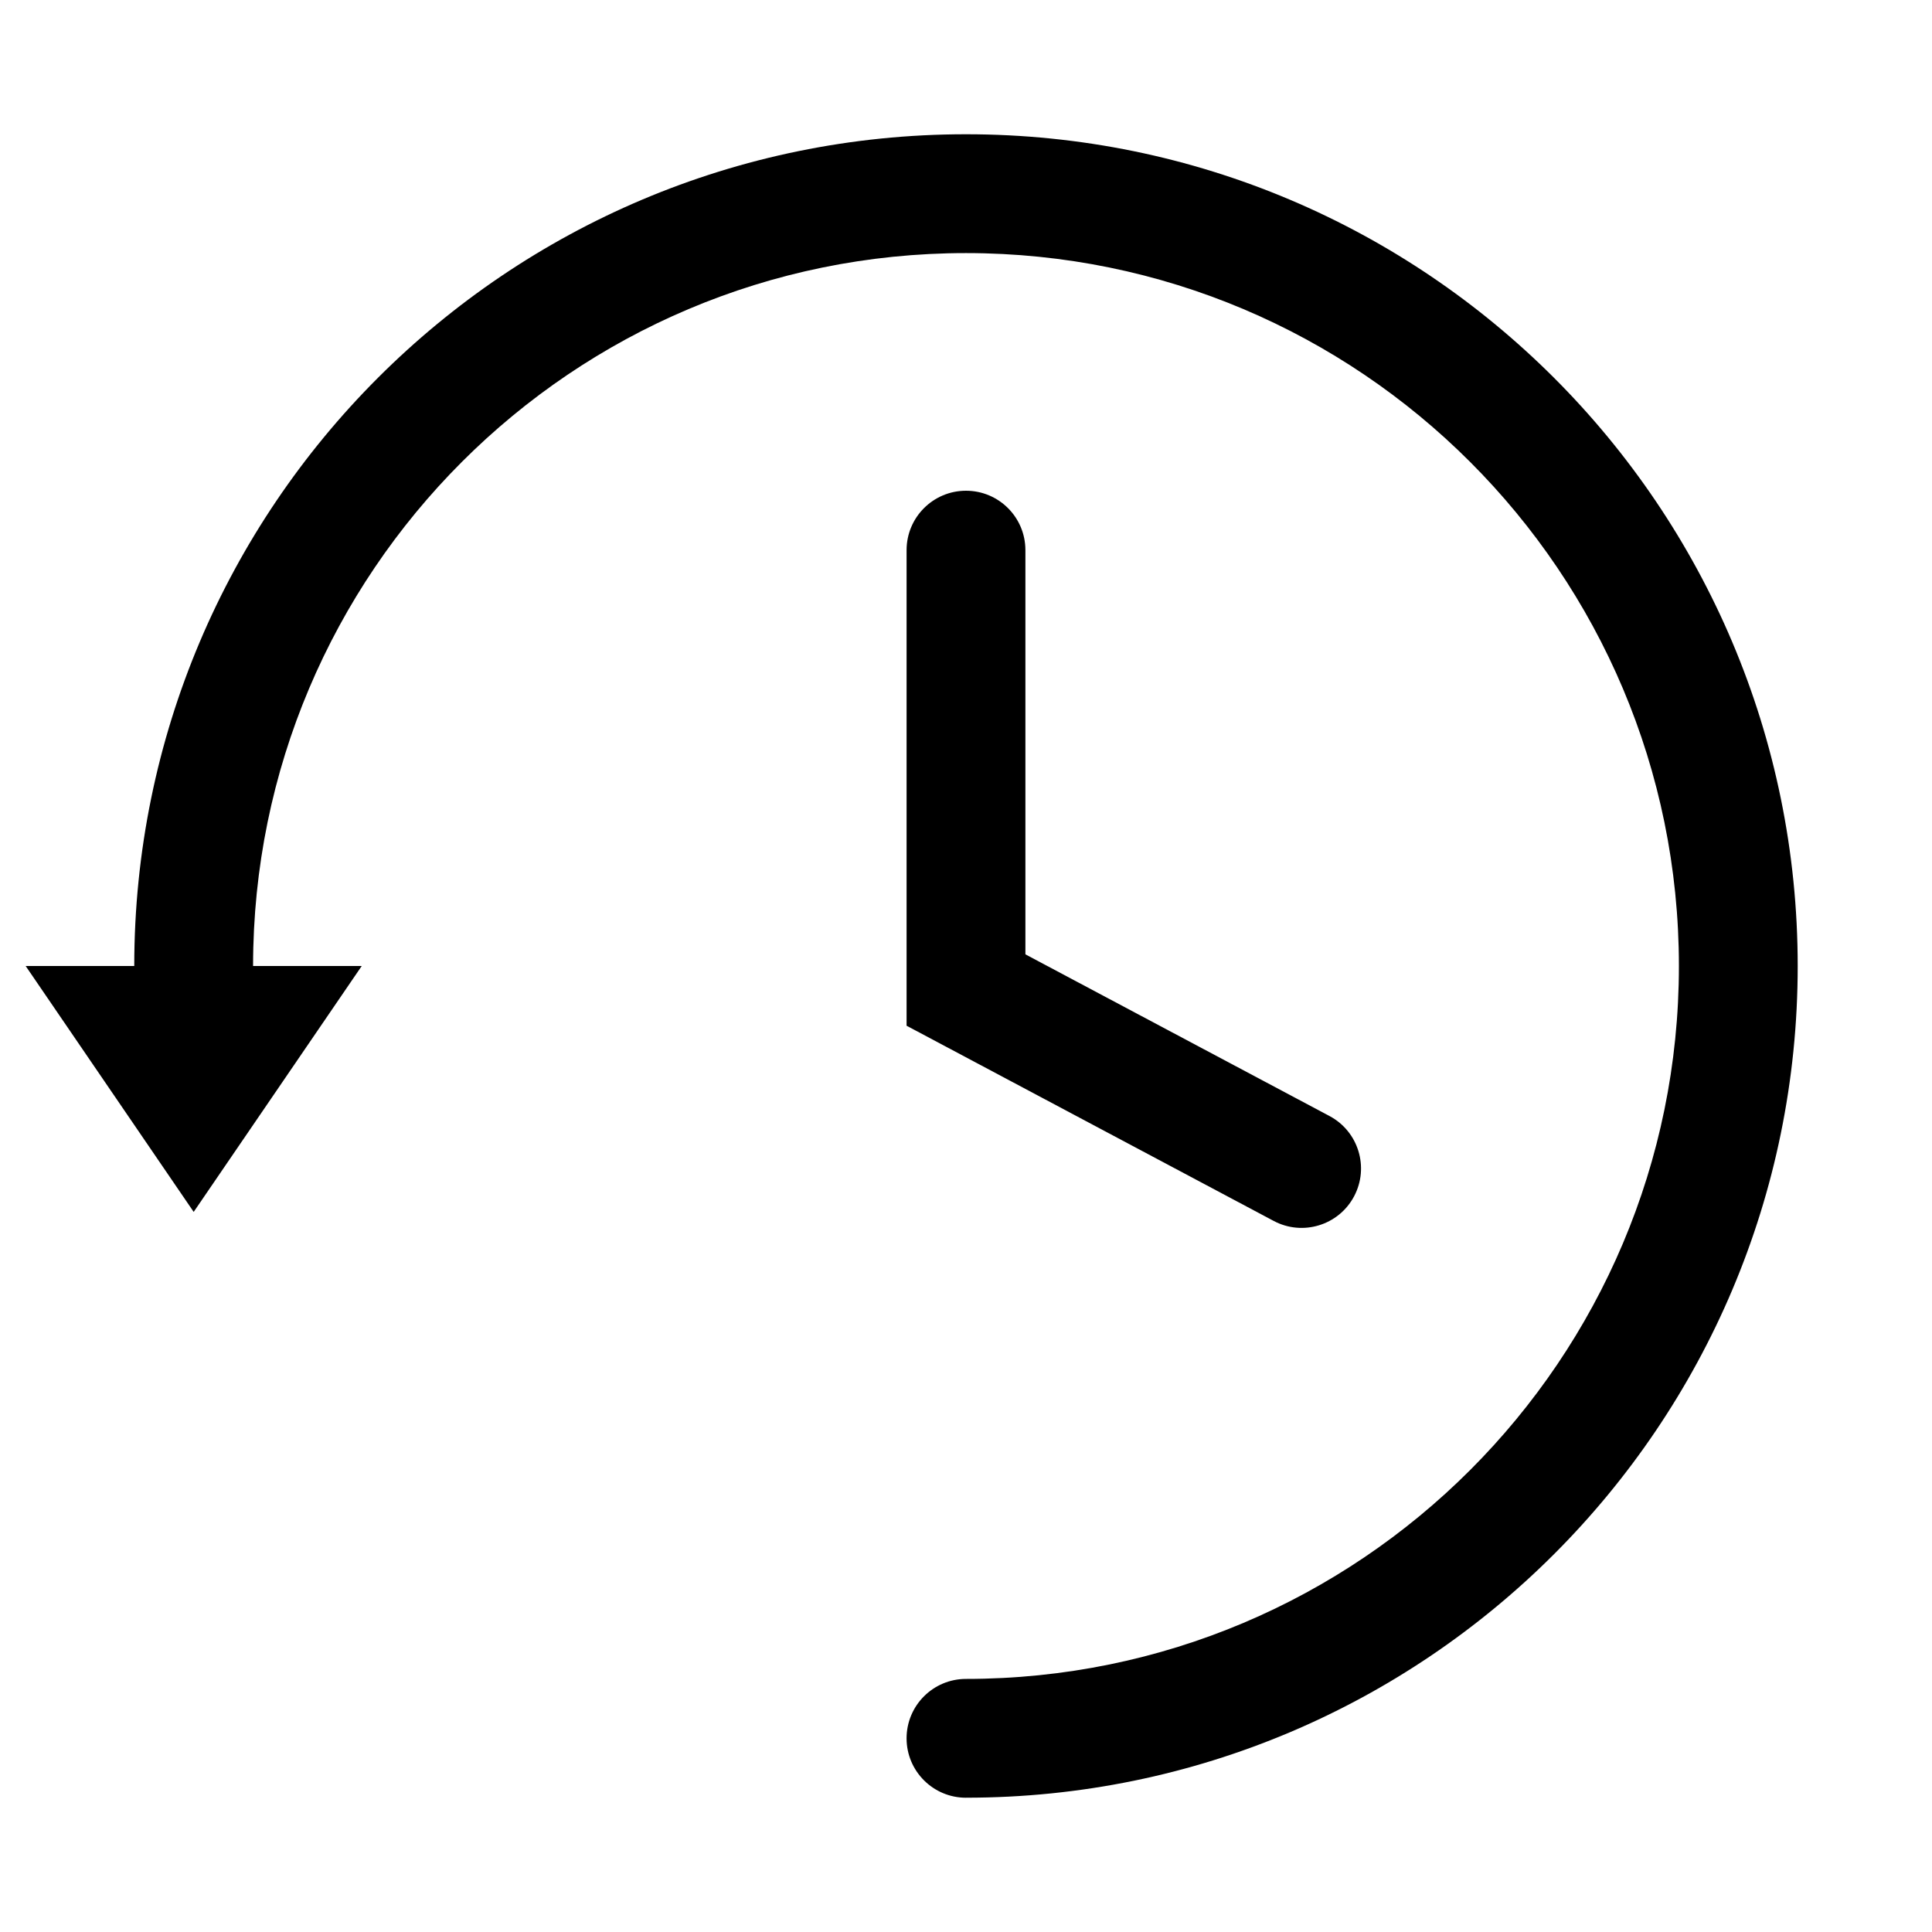
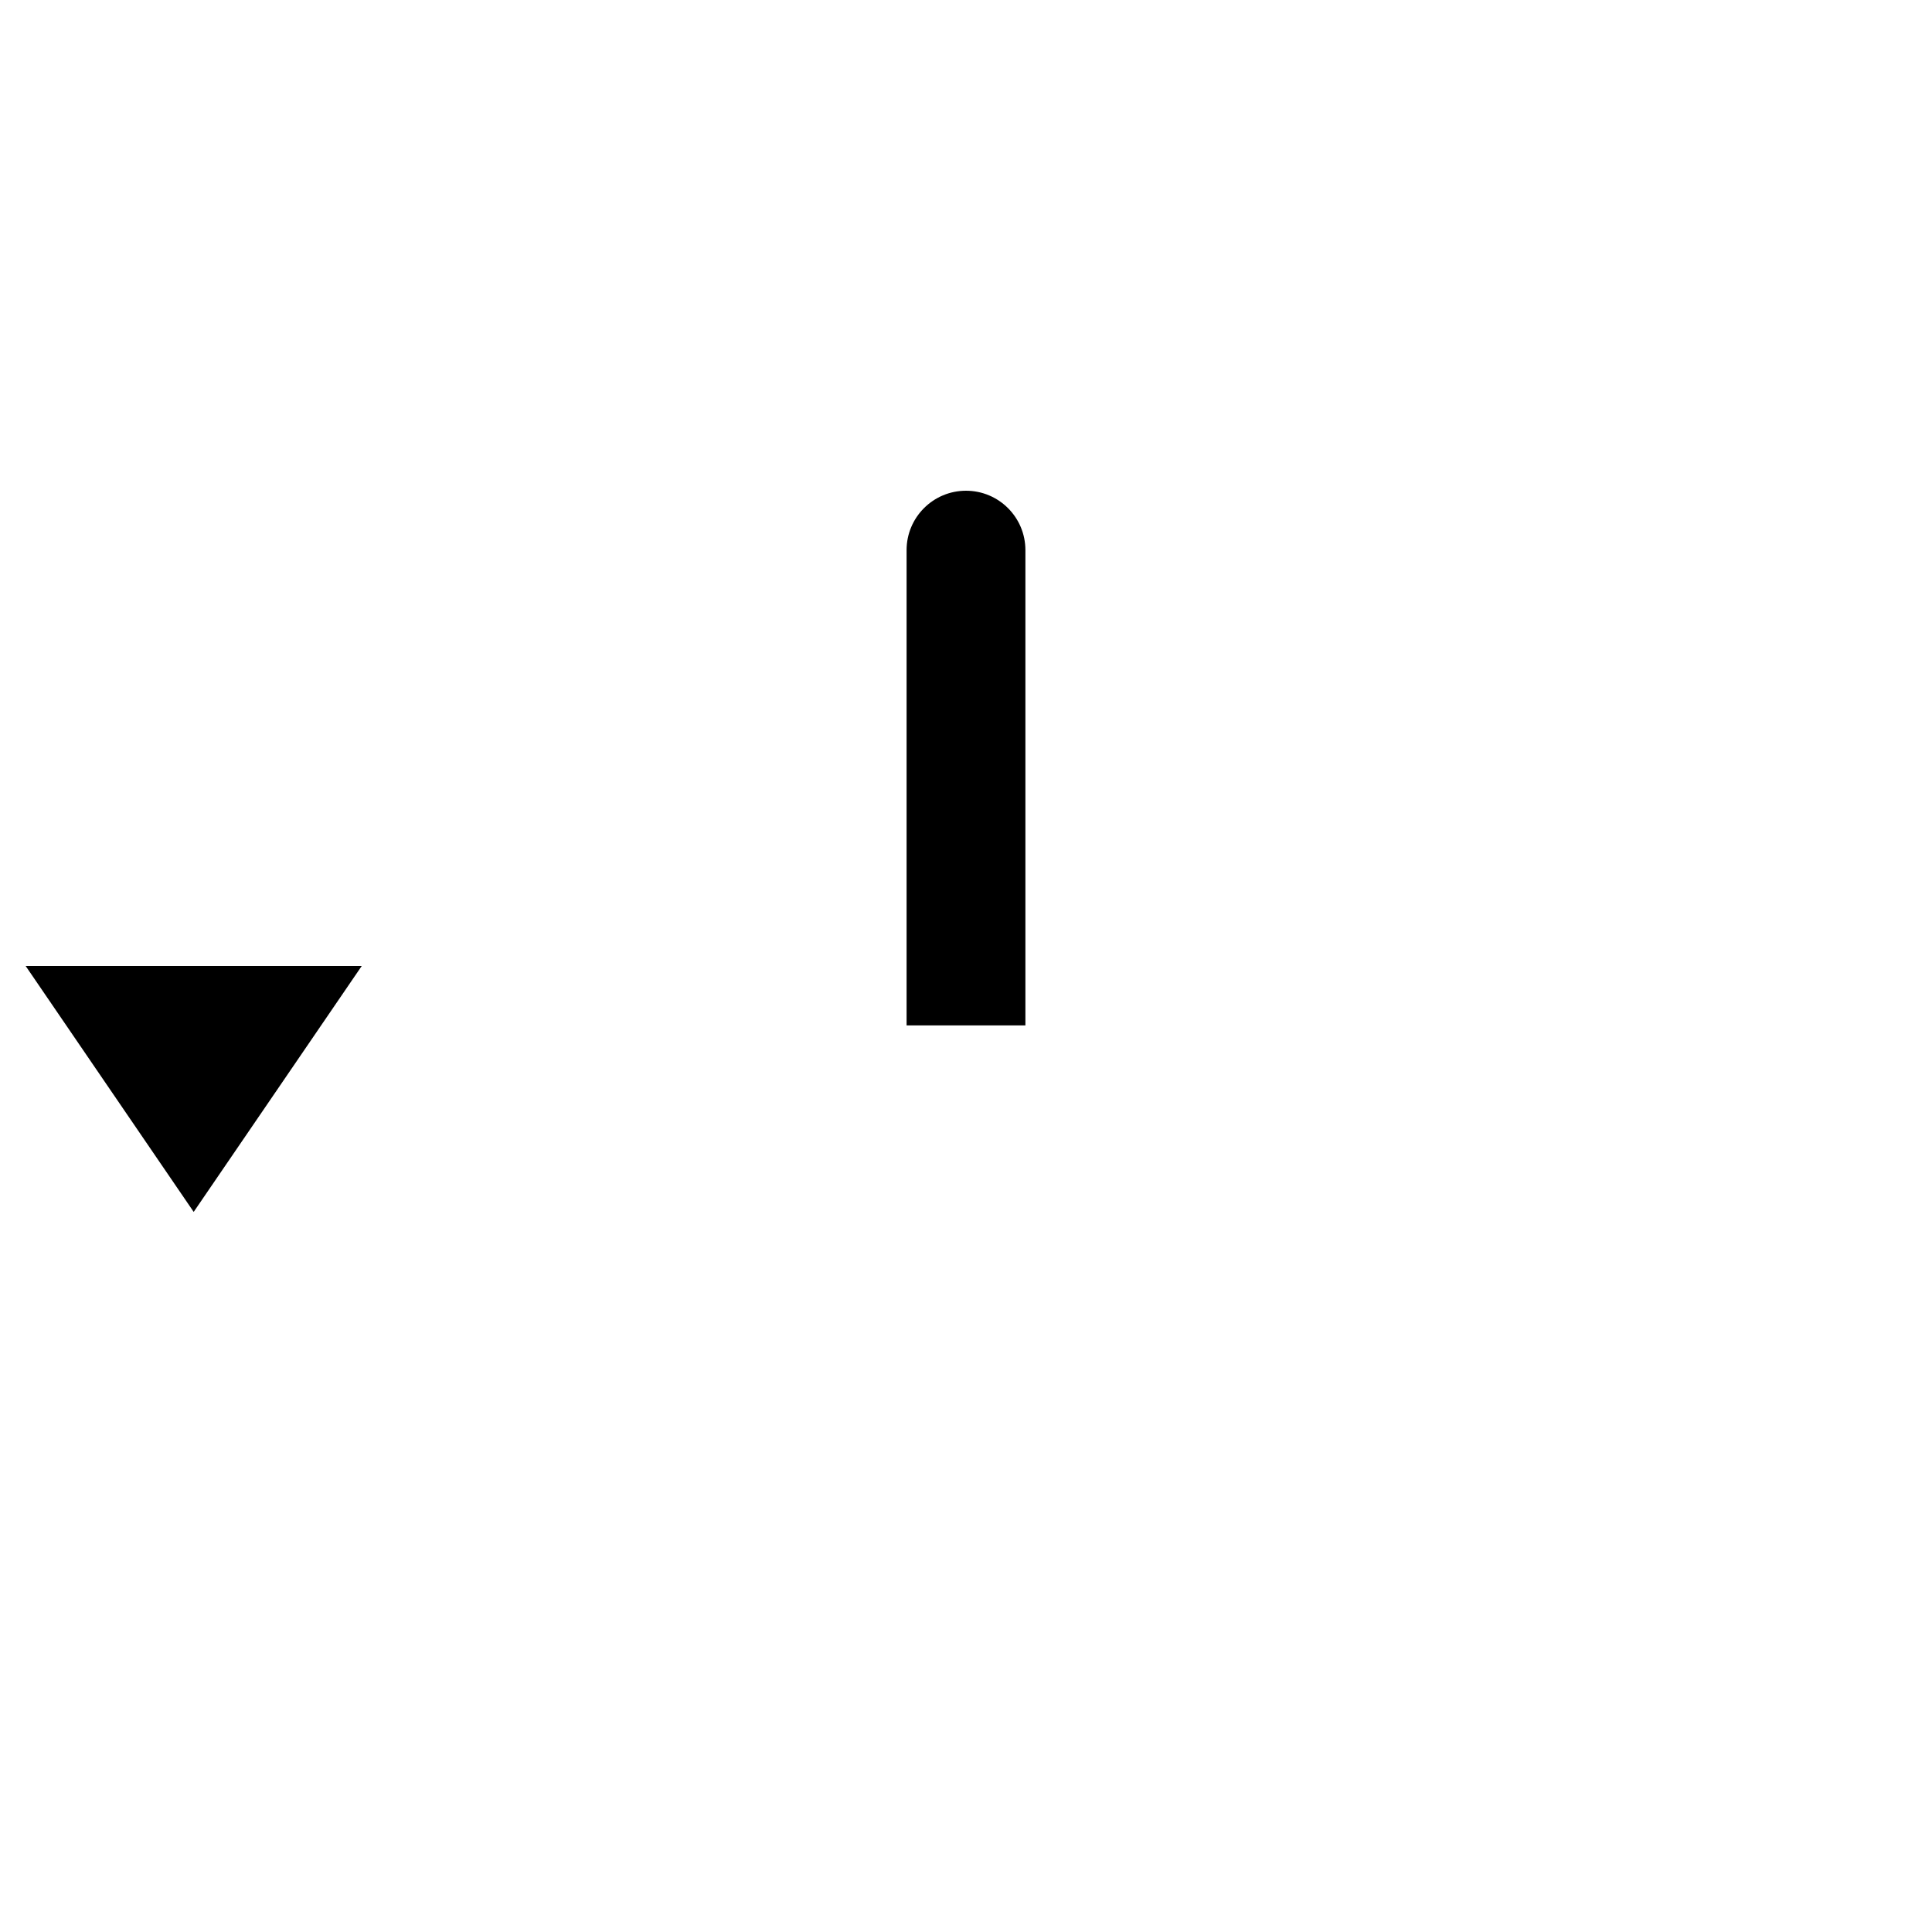
<svg xmlns="http://www.w3.org/2000/svg" fill="#000000" width="800px" height="800px" version="1.1" viewBox="144 144 512 512">
  <g>
-     <path d="m400 620.41c121.73 0 220.41-98.684 220.41-220.41 0-121.73-98.684-220.42-220.41-220.42-121.73 0-220.42 98.684-220.42 220.42 0 8.695 7.047 15.742 15.742 15.742 8.695 0 15.746-7.047 15.746-15.742 0-104.34 84.586-188.93 188.93-188.93 104.34 0 188.93 84.586 188.93 188.93 0 104.34-84.586 188.93-188.93 188.93-8.695 0-15.746 7.051-15.746 15.746s7.051 15.742 15.746 15.742z" />
    <path d="m239.86 400-44.531 65.168-44.527-65.168z" fill-rule="evenodd" />
    <path d="m400 274.05c8.695 0 15.742 7.047 15.742 15.742v125.95h-31.488v-125.95c0-8.695 7.051-15.742 15.746-15.742z" fill-rule="evenodd" />
-     <path d="m502.84 461.05c-4.082 7.68-13.617 10.594-21.293 6.512l-97.309-51.742 14.781-27.801 97.309 51.738c7.68 4.082 10.594 13.617 6.512 21.293z" fill-rule="evenodd" />
  </g>
</svg>